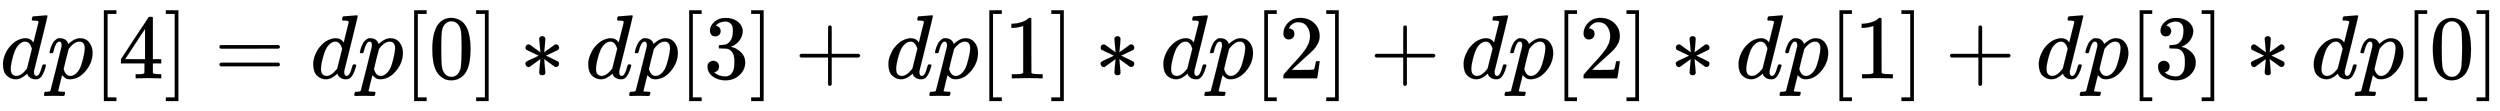
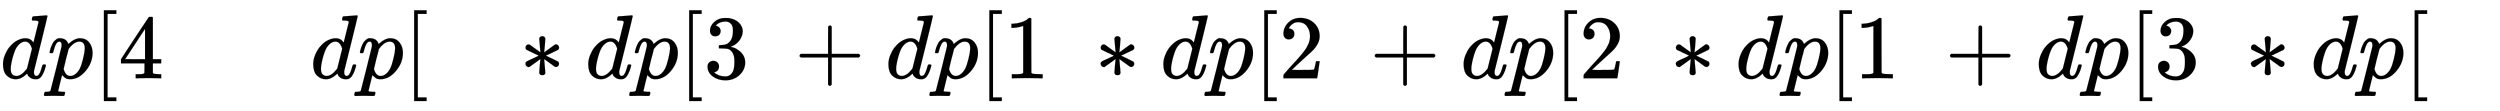
<svg xmlns="http://www.w3.org/2000/svg" xmlns:xlink="http://www.w3.org/1999/xlink" width="63.971ex" height="2.843ex" style="vertical-align: -0.838ex;" viewBox="0 -863.1 27543.2 1223.9" role="img" focusable="false" aria-labelledby="MathJax-SVG-1-Title">
  <title id="MathJax-SVG-1-Title">dp[4] = dp[0]*dp[3]+dp[1]*dp[2]+dp[2]*dp[1]+dp[3]*dp[0]</title>
  <defs aria-hidden="true">
    <path stroke-width="1" id="E1-MJMATHI-64" d="M366 683Q367 683 438 688T511 694Q523 694 523 686Q523 679 450 384T375 83T374 68Q374 26 402 26Q411 27 422 35Q443 55 463 131Q469 151 473 152Q475 153 483 153H487H491Q506 153 506 145Q506 140 503 129Q490 79 473 48T445 8T417 -8Q409 -10 393 -10Q359 -10 336 5T306 36L300 51Q299 52 296 50Q294 48 292 46Q233 -10 172 -10Q117 -10 75 30T33 157Q33 205 53 255T101 341Q148 398 195 420T280 442Q336 442 364 400Q369 394 369 396Q370 400 396 505T424 616Q424 629 417 632T378 637H357Q351 643 351 645T353 664Q358 683 366 683ZM352 326Q329 405 277 405Q242 405 210 374T160 293Q131 214 119 129Q119 126 119 118T118 106Q118 61 136 44T179 26Q233 26 290 98L298 109L352 326Z" />
    <path stroke-width="1" id="E1-MJMATHI-70" d="M23 287Q24 290 25 295T30 317T40 348T55 381T75 411T101 433T134 442Q209 442 230 378L240 387Q302 442 358 442Q423 442 460 395T497 281Q497 173 421 82T249 -10Q227 -10 210 -4Q199 1 187 11T168 28L161 36Q160 35 139 -51T118 -138Q118 -144 126 -145T163 -148H188Q194 -155 194 -157T191 -175Q188 -187 185 -190T172 -194Q170 -194 161 -194T127 -193T65 -192Q-5 -192 -24 -194H-32Q-39 -187 -39 -183Q-37 -156 -26 -148H-6Q28 -147 33 -136Q36 -130 94 103T155 350Q156 355 156 364Q156 405 131 405Q109 405 94 377T71 316T59 280Q57 278 43 278H29Q23 284 23 287ZM178 102Q200 26 252 26Q282 26 310 49T356 107Q374 141 392 215T411 325V331Q411 405 350 405Q339 405 328 402T306 393T286 380T269 365T254 350T243 336T235 326L232 322Q232 321 229 308T218 264T204 212Q178 106 178 102Z" />
    <path stroke-width="1" id="E1-MJMAIN-5B" d="M118 -250V750H255V710H158V-210H255V-250H118Z" />
    <path stroke-width="1" id="E1-MJMAIN-34" d="M462 0Q444 3 333 3Q217 3 199 0H190V46H221Q241 46 248 46T265 48T279 53T286 61Q287 63 287 115V165H28V211L179 442Q332 674 334 675Q336 677 355 677H373L379 671V211H471V165H379V114Q379 73 379 66T385 54Q393 47 442 46H471V0H462ZM293 211V545L74 212L183 211H293Z" />
-     <path stroke-width="1" id="E1-MJMAIN-5D" d="M22 710V750H159V-250H22V-210H119V710H22Z" />
-     <path stroke-width="1" id="E1-MJMAIN-3D" d="M56 347Q56 360 70 367H707Q722 359 722 347Q722 336 708 328L390 327H72Q56 332 56 347ZM56 153Q56 168 72 173H708Q722 163 722 153Q722 140 707 133H70Q56 140 56 153Z" />
-     <path stroke-width="1" id="E1-MJMAIN-30" d="M96 585Q152 666 249 666Q297 666 345 640T423 548Q460 465 460 320Q460 165 417 83Q397 41 362 16T301 -15T250 -22Q224 -22 198 -16T137 16T82 83Q39 165 39 320Q39 494 96 585ZM321 597Q291 629 250 629Q208 629 178 597Q153 571 145 525T137 333Q137 175 145 125T181 46Q209 16 250 16Q290 16 318 46Q347 76 354 130T362 333Q362 478 354 524T321 597Z" />
    <path stroke-width="1" id="E1-MJMAIN-2217" d="M229 286Q216 420 216 436Q216 454 240 464Q241 464 245 464T251 465Q263 464 273 456T283 436Q283 419 277 356T270 286L328 328Q384 369 389 372T399 375Q412 375 423 365T435 338Q435 325 425 315Q420 312 357 282T289 250L355 219L425 184Q434 175 434 161Q434 146 425 136T401 125Q393 125 383 131T328 171L270 213Q283 79 283 63Q283 53 276 44T250 35Q231 35 224 44T216 63Q216 80 222 143T229 213L171 171Q115 130 110 127Q106 124 100 124Q87 124 76 134T64 161Q64 166 64 169T67 175T72 181T81 188T94 195T113 204T138 215T170 230T210 250L74 315Q65 324 65 338Q65 353 74 363T98 374Q106 374 116 368T171 328L229 286Z" />
    <path stroke-width="1" id="E1-MJMAIN-33" d="M127 463Q100 463 85 480T69 524Q69 579 117 622T233 665Q268 665 277 664Q351 652 390 611T430 522Q430 470 396 421T302 350L299 348Q299 347 308 345T337 336T375 315Q457 262 457 175Q457 96 395 37T238 -22Q158 -22 100 21T42 130Q42 158 60 175T105 193Q133 193 151 175T169 130Q169 119 166 110T159 94T148 82T136 74T126 70T118 67L114 66Q165 21 238 21Q293 21 321 74Q338 107 338 175V195Q338 290 274 322Q259 328 213 329L171 330L168 332Q166 335 166 348Q166 366 174 366Q202 366 232 371Q266 376 294 413T322 525V533Q322 590 287 612Q265 626 240 626Q208 626 181 615T143 592T132 580H135Q138 579 143 578T153 573T165 566T175 555T183 540T186 520Q186 498 172 481T127 463Z" />
    <path stroke-width="1" id="E1-MJMAIN-2B" d="M56 237T56 250T70 270H369V420L370 570Q380 583 389 583Q402 583 409 568V270H707Q722 262 722 250T707 230H409V-68Q401 -82 391 -82H389H387Q375 -82 369 -68V230H70Q56 237 56 250Z" />
    <path stroke-width="1" id="E1-MJMAIN-31" d="M213 578L200 573Q186 568 160 563T102 556H83V602H102Q149 604 189 617T245 641T273 663Q275 666 285 666Q294 666 302 660V361L303 61Q310 54 315 52T339 48T401 46H427V0H416Q395 3 257 3Q121 3 100 0H88V46H114Q136 46 152 46T177 47T193 50T201 52T207 57T213 61V578Z" />
    <path stroke-width="1" id="E1-MJMAIN-32" d="M109 429Q82 429 66 447T50 491Q50 562 103 614T235 666Q326 666 387 610T449 465Q449 422 429 383T381 315T301 241Q265 210 201 149L142 93L218 92Q375 92 385 97Q392 99 409 186V189H449V186Q448 183 436 95T421 3V0H50V19V31Q50 38 56 46T86 81Q115 113 136 137Q145 147 170 174T204 211T233 244T261 278T284 308T305 340T320 369T333 401T340 431T343 464Q343 527 309 573T212 619Q179 619 154 602T119 569T109 550Q109 549 114 549Q132 549 151 535T170 489Q170 464 154 447T109 429Z" />
  </defs>
  <g stroke="currentColor" fill="currentColor" stroke-width="0" transform="matrix(1 0 0 -1 0 0)" aria-hidden="true">
    <use xlink:href="#E1-MJMATHI-64" x="0" y="0" />
    <use xlink:href="#E1-MJMATHI-70" x="523" y="0" />
    <use xlink:href="#E1-MJMAIN-5B" x="1027" y="0" />
    <use xlink:href="#E1-MJMAIN-34" x="1305" y="0" />
    <use xlink:href="#E1-MJMAIN-5D" x="1806" y="0" />
    <use xlink:href="#E1-MJMAIN-3D" x="2362" y="0" />
    <use xlink:href="#E1-MJMATHI-64" x="3418" y="0" />
    <use xlink:href="#E1-MJMATHI-70" x="3942" y="0" />
    <use xlink:href="#E1-MJMAIN-5B" x="4445" y="0" />
    <use xlink:href="#E1-MJMAIN-30" x="4724" y="0" />
    <use xlink:href="#E1-MJMAIN-5D" x="5224" y="0" />
    <use xlink:href="#E1-MJMAIN-2217" x="5725" y="0" />
    <use xlink:href="#E1-MJMATHI-64" x="6448" y="0" />
    <use xlink:href="#E1-MJMATHI-70" x="6971" y="0" />
    <use xlink:href="#E1-MJMAIN-5B" x="7475" y="0" />
    <use xlink:href="#E1-MJMAIN-33" x="7753" y="0" />
    <use xlink:href="#E1-MJMAIN-5D" x="8254" y="0" />
    <use xlink:href="#E1-MJMAIN-2B" x="8754" y="0" />
    <use xlink:href="#E1-MJMATHI-64" x="9755" y="0" />
    <use xlink:href="#E1-MJMATHI-70" x="10278" y="0" />
    <use xlink:href="#E1-MJMAIN-5B" x="10782" y="0" />
    <use xlink:href="#E1-MJMAIN-31" x="11060" y="0" />
    <use xlink:href="#E1-MJMAIN-5D" x="11561" y="0" />
    <use xlink:href="#E1-MJMAIN-2217" x="12062" y="0" />
    <use xlink:href="#E1-MJMATHI-64" x="12784" y="0" />
    <use xlink:href="#E1-MJMATHI-70" x="13308" y="0" />
    <use xlink:href="#E1-MJMAIN-5B" x="13811" y="0" />
    <use xlink:href="#E1-MJMAIN-32" x="14090" y="0" />
    <use xlink:href="#E1-MJMAIN-5D" x="14590" y="0" />
    <use xlink:href="#E1-MJMAIN-2B" x="15091" y="0" />
    <use xlink:href="#E1-MJMATHI-64" x="16092" y="0" />
    <use xlink:href="#E1-MJMATHI-70" x="16615" y="0" />
    <use xlink:href="#E1-MJMAIN-5B" x="17119" y="0" />
    <use xlink:href="#E1-MJMAIN-32" x="17397" y="0" />
    <use xlink:href="#E1-MJMAIN-5D" x="17898" y="0" />
    <use xlink:href="#E1-MJMAIN-2217" x="18399" y="0" />
    <use xlink:href="#E1-MJMATHI-64" x="19121" y="0" />
    <use xlink:href="#E1-MJMATHI-70" x="19645" y="0" />
    <use xlink:href="#E1-MJMAIN-5B" x="20148" y="0" />
    <use xlink:href="#E1-MJMAIN-31" x="20427" y="0" />
    <use xlink:href="#E1-MJMAIN-5D" x="20927" y="0" />
    <use xlink:href="#E1-MJMAIN-2B" x="21428" y="0" />
    <use xlink:href="#E1-MJMATHI-64" x="22429" y="0" />
    <use xlink:href="#E1-MJMATHI-70" x="22952" y="0" />
    <use xlink:href="#E1-MJMAIN-5B" x="23456" y="0" />
    <use xlink:href="#E1-MJMAIN-33" x="23734" y="0" />
    <use xlink:href="#E1-MJMAIN-5D" x="24235" y="0" />
    <use xlink:href="#E1-MJMAIN-2217" x="24735" y="0" />
    <use xlink:href="#E1-MJMATHI-64" x="25458" y="0" />
    <use xlink:href="#E1-MJMATHI-70" x="25982" y="0" />
    <use xlink:href="#E1-MJMAIN-5B" x="26485" y="0" />
    <use xlink:href="#E1-MJMAIN-30" x="26764" y="0" />
    <use xlink:href="#E1-MJMAIN-5D" x="27264" y="0" />
  </g>
</svg>